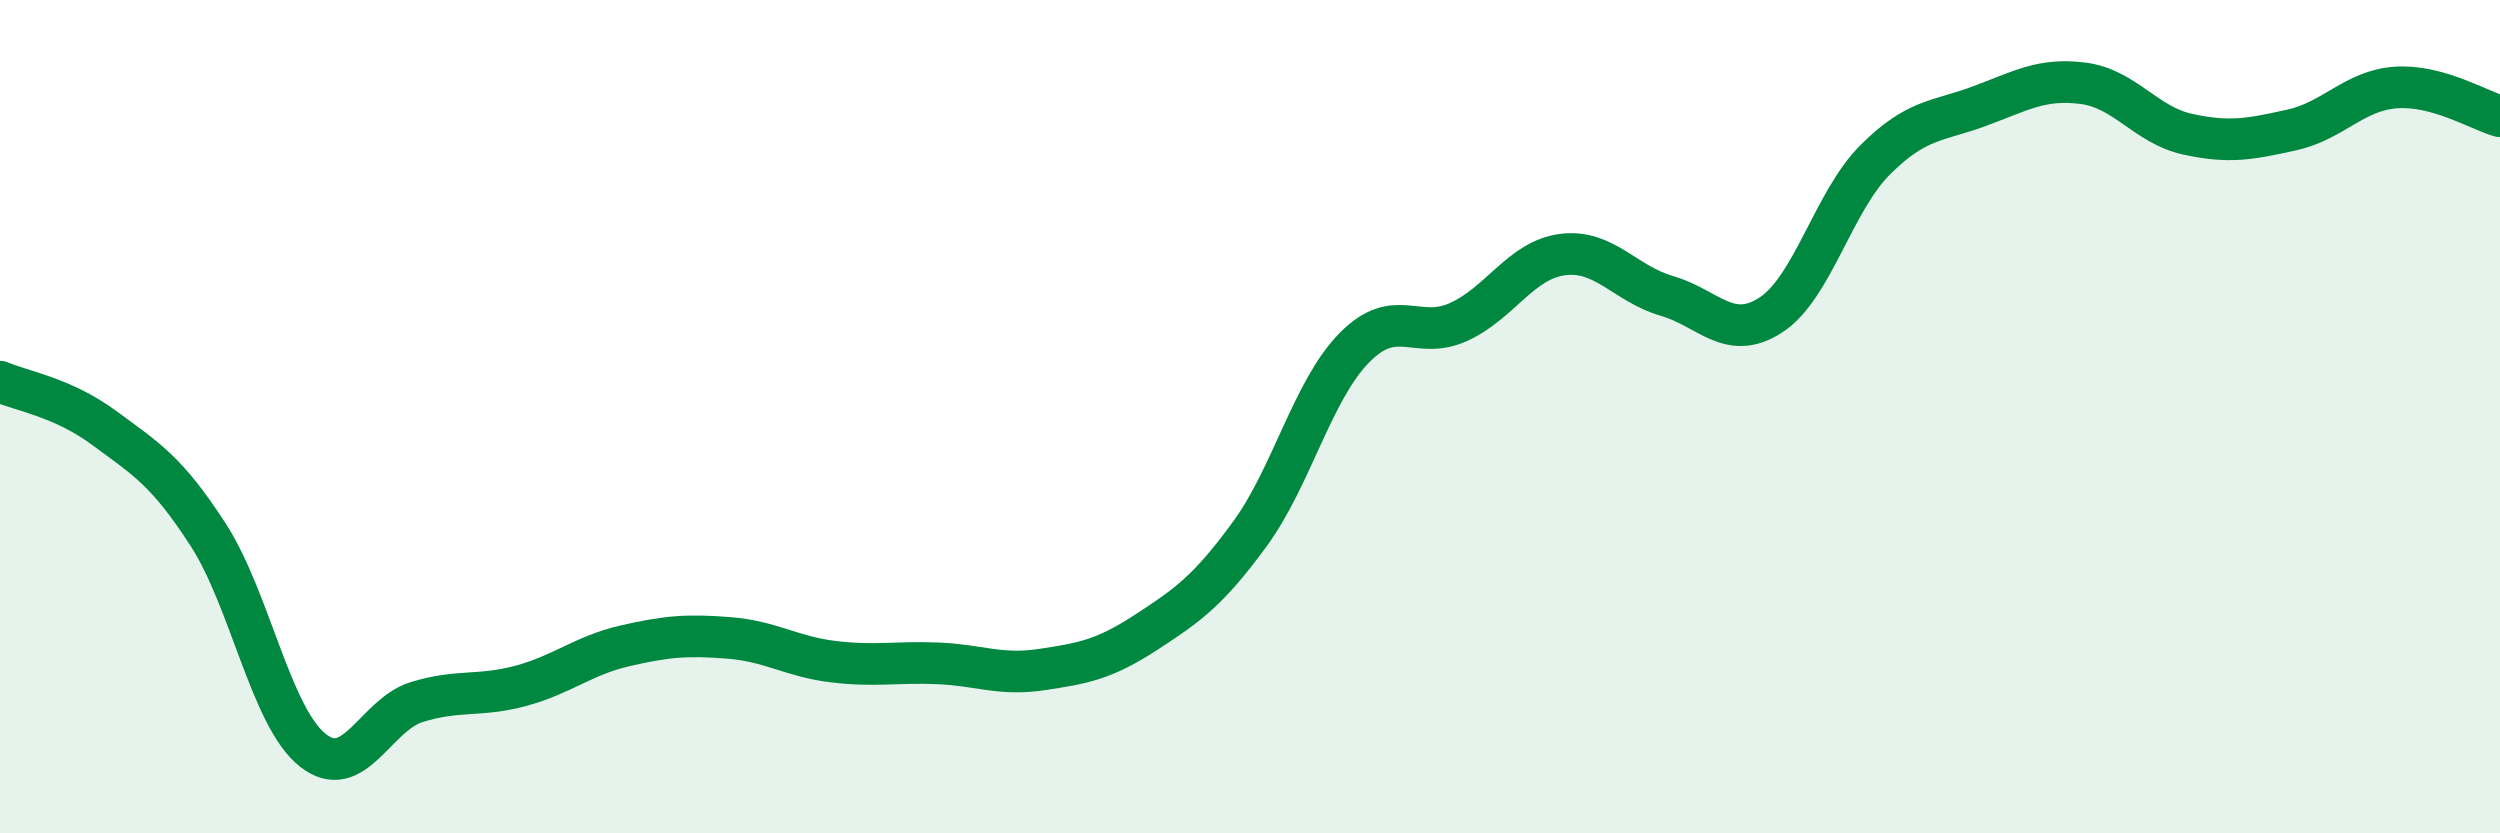
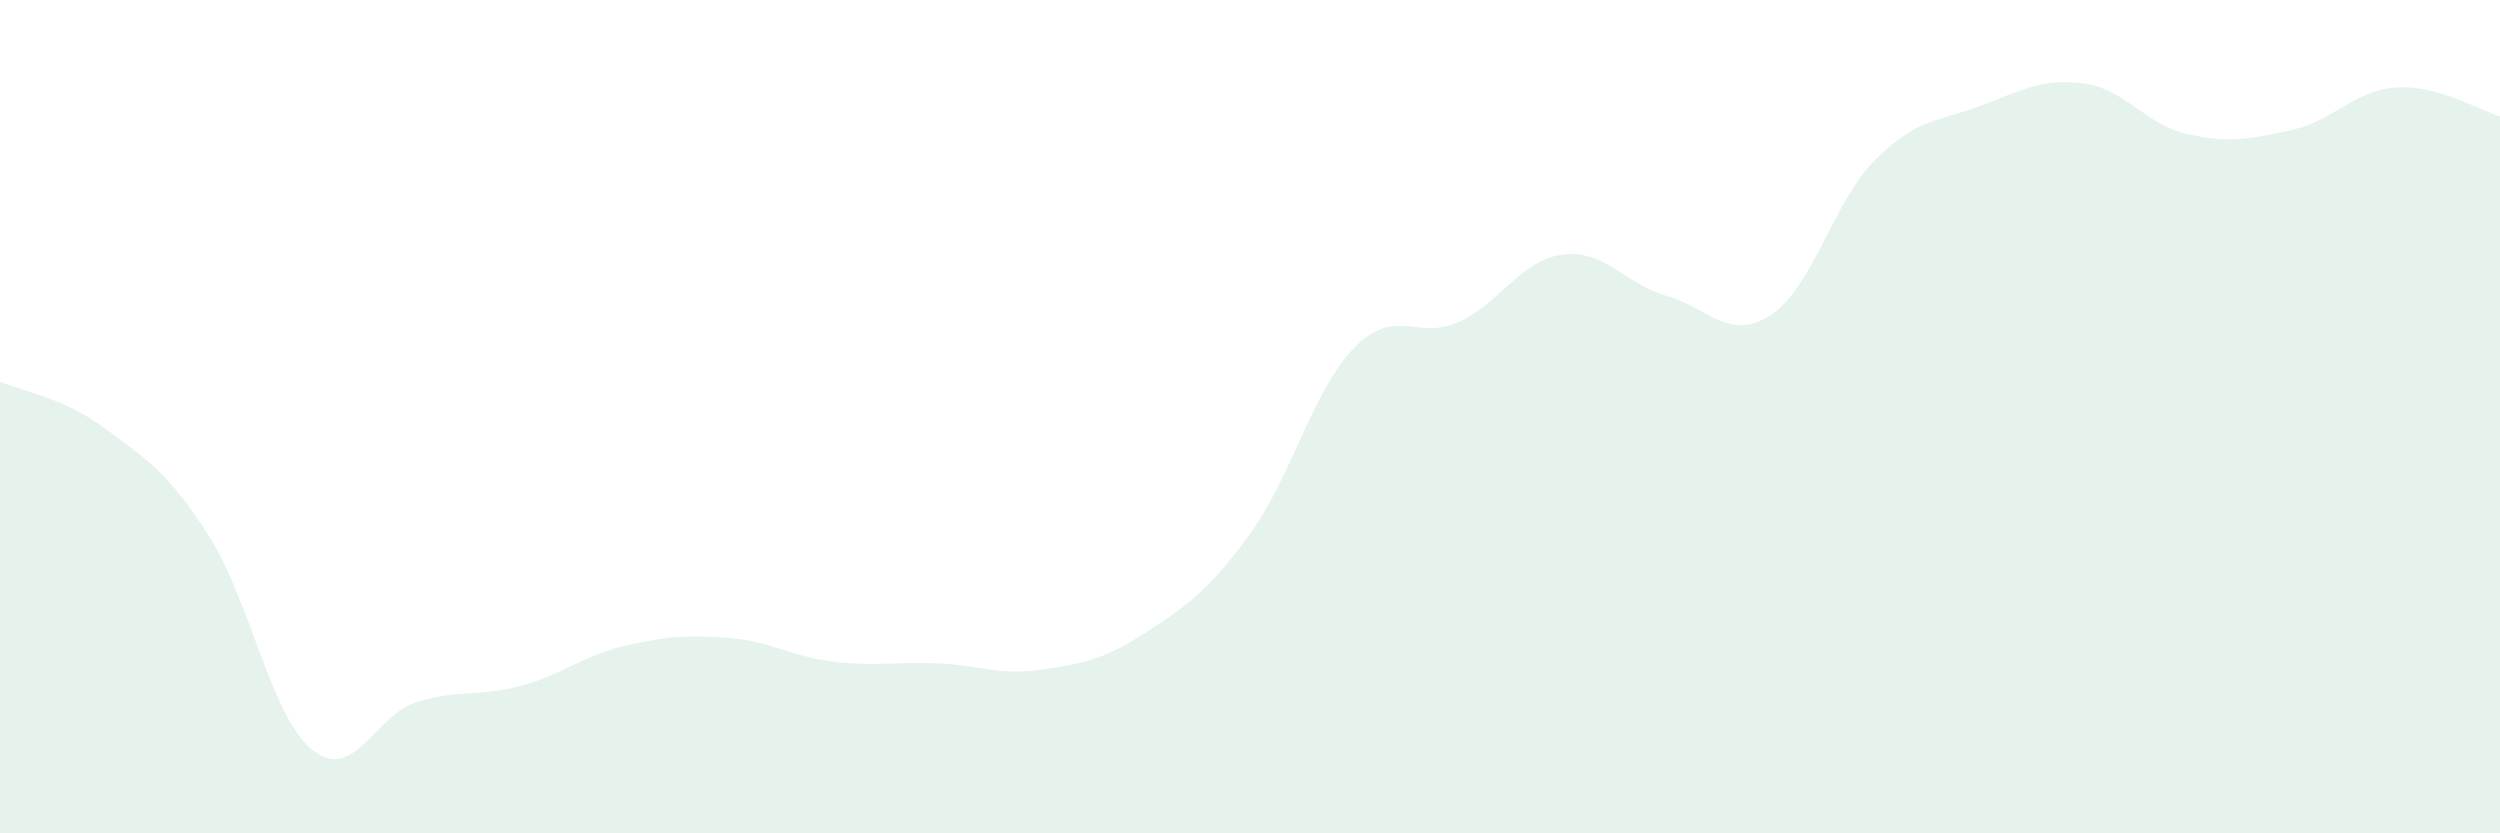
<svg xmlns="http://www.w3.org/2000/svg" width="60" height="20" viewBox="0 0 60 20">
  <path d="M 0,9.16 C 0.5,9.38 1.5,9.53 2.5,10.27 C 3.5,11.01 4,11.29 5,12.84 C 6,14.39 6.5,17.2 7.5,18 C 8.5,18.8 9,17.16 10,16.85 C 11,16.54 11.5,16.73 12.5,16.46 C 13.5,16.19 14,15.73 15,15.5 C 16,15.27 16.5,15.23 17.5,15.31 C 18.5,15.39 19,15.76 20,15.88 C 21,16 21.5,15.88 22.5,15.92 C 23.5,15.96 24,16.22 25,16.07 C 26,15.92 26.5,15.83 27.5,15.18 C 28.5,14.53 29,14.18 30,12.81 C 31,11.44 31.5,9.37 32.5,8.35 C 33.5,7.33 34,8.18 35,7.73 C 36,7.28 36.5,6.24 37.5,6.11 C 38.5,5.98 39,6.81 40,7.1 C 41,7.39 41.5,8.21 42.5,7.56 C 43.5,6.91 44,4.84 45,3.84 C 46,2.84 46.5,2.92 47.5,2.55 C 48.5,2.18 49,1.87 50,2 C 51,2.13 51.5,3 52.5,3.22 C 53.5,3.44 54,3.34 55,3.12 C 56,2.9 56.5,2.17 57.5,2.1 C 58.5,2.03 59.5,2.65 60,2.79L60 20L0 20Z" fill="#008740" opacity="0.1" stroke-linecap="round" stroke-linejoin="round" />
-   <path d="M 0,9.16 C 0.5,9.38 1.5,9.53 2.5,10.27 C 3.5,11.01 4,11.29 5,12.84 C 6,14.39 6.5,17.2 7.5,18 C 8.5,18.8 9,17.16 10,16.85 C 11,16.54 11.5,16.73 12.5,16.46 C 13.5,16.19 14,15.73 15,15.5 C 16,15.27 16.5,15.23 17.5,15.31 C 18.5,15.39 19,15.76 20,15.88 C 21,16 21.5,15.88 22.5,15.92 C 23.5,15.96 24,16.22 25,16.07 C 26,15.92 26.5,15.83 27.5,15.18 C 28.5,14.53 29,14.18 30,12.81 C 31,11.44 31.5,9.37 32.5,8.35 C 33.5,7.33 34,8.18 35,7.73 C 36,7.28 36.5,6.24 37.5,6.11 C 38.5,5.98 39,6.81 40,7.1 C 41,7.39 41.5,8.21 42.5,7.56 C 43.5,6.91 44,4.84 45,3.84 C 46,2.84 46.5,2.92 47.5,2.55 C 48.5,2.18 49,1.87 50,2 C 51,2.13 51.5,3 52.5,3.22 C 53.5,3.44 54,3.34 55,3.12 C 56,2.9 56.5,2.17 57.5,2.1 C 58.5,2.03 59.5,2.65 60,2.79" stroke="#008740" stroke-width="1" fill="none" stroke-linecap="round" stroke-linejoin="round" />
</svg>